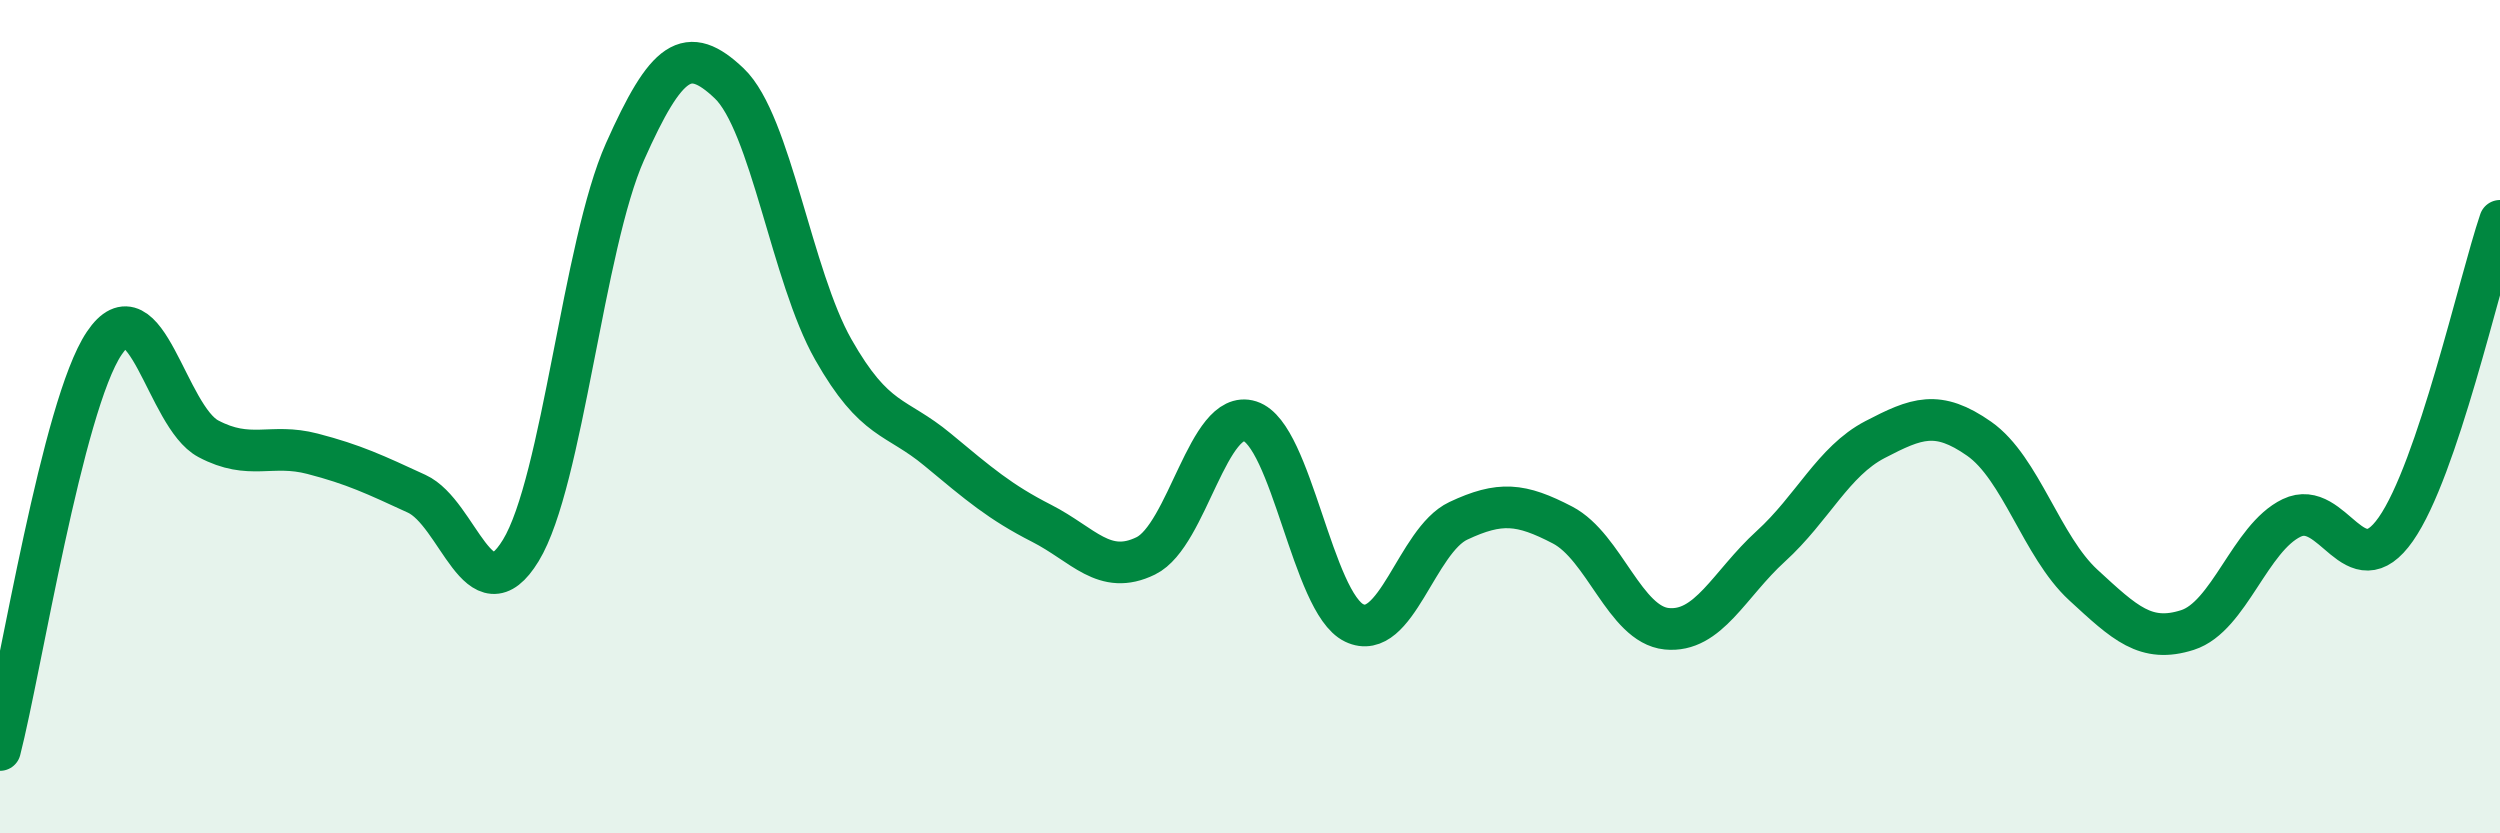
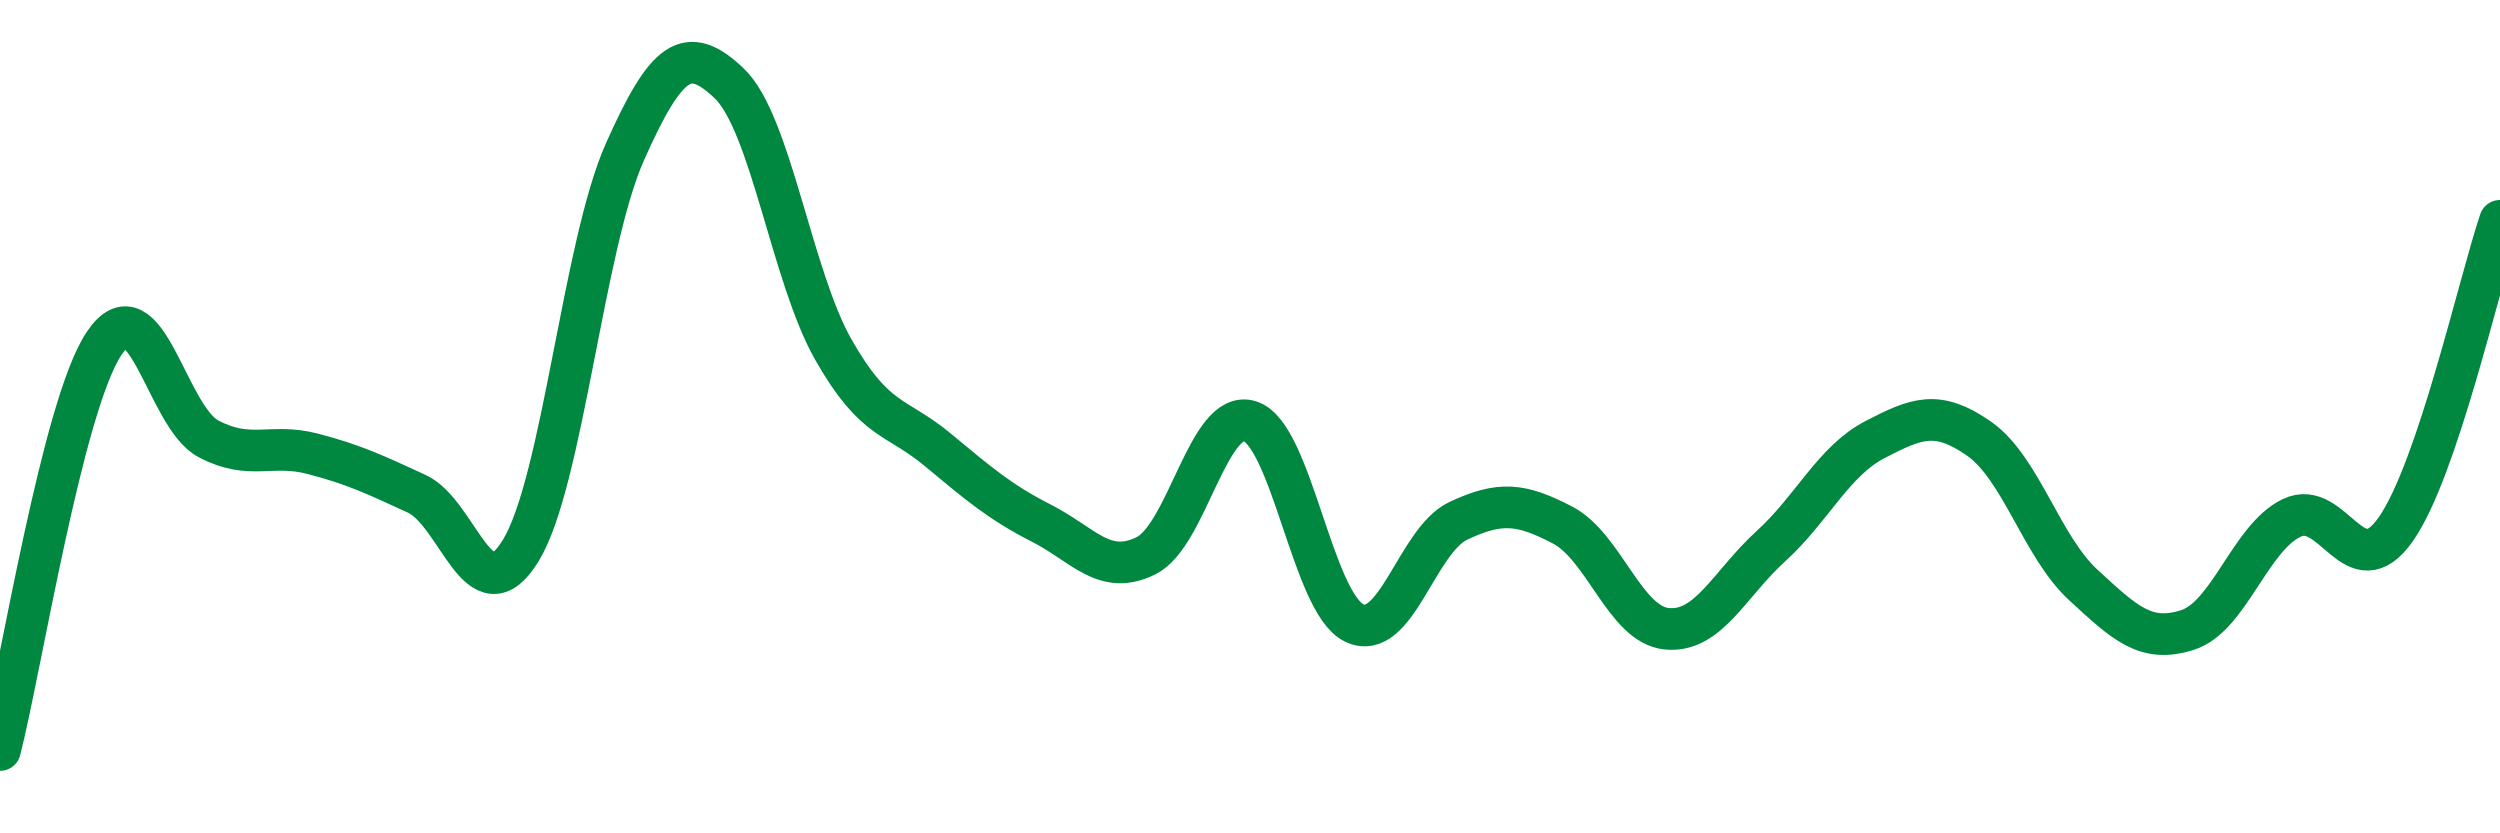
<svg xmlns="http://www.w3.org/2000/svg" width="60" height="20" viewBox="0 0 60 20">
-   <path d="M 0,18 C 0.5,16.05 1.5,9.73 2.5,8.24 C 3.5,6.75 4,10 5,10.53 C 6,11.06 6.5,10.63 7.5,10.89 C 8.5,11.15 9,11.39 10,11.85 C 11,12.31 11.5,14.85 12.5,13.21 C 13.5,11.57 14,5.88 15,3.64 C 16,1.4 16.5,1.05 17.5,2 C 18.5,2.95 19,6.63 20,8.39 C 21,10.15 21.5,9.96 22.5,10.79 C 23.5,11.62 24,12.05 25,12.56 C 26,13.07 26.5,13.83 27.5,13.34 C 28.5,12.85 29,9.79 30,10.11 C 31,10.43 31.5,14.47 32.5,14.95 C 33.5,15.43 34,12.97 35,12.5 C 36,12.03 36.5,12.08 37.5,12.6 C 38.5,13.12 39,14.99 40,15.09 C 41,15.19 41.5,14.02 42.5,13.11 C 43.5,12.2 44,11.07 45,10.55 C 46,10.03 46.5,9.83 47.5,10.53 C 48.5,11.23 49,13.12 50,14.04 C 51,14.96 51.5,15.44 52.5,15.12 C 53.5,14.8 54,12.91 55,12.43 C 56,11.95 56.5,14.13 57.5,12.7 C 58.5,11.27 59.5,6.78 60,5.3L60 20L0 20Z" fill="#008740" opacity="0.1" stroke-linecap="round" stroke-linejoin="round" />
  <path d="M 0,18 C 0.5,16.05 1.5,9.73 2.5,8.24 C 3.5,6.75 4,10 5,10.53 C 6,11.06 6.5,10.63 7.5,10.89 C 8.5,11.15 9,11.39 10,11.85 C 11,12.31 11.5,14.85 12.5,13.21 C 13.5,11.57 14,5.88 15,3.64 C 16,1.4 16.5,1.05 17.5,2 C 18.5,2.95 19,6.63 20,8.39 C 21,10.15 21.5,9.96 22.5,10.79 C 23.5,11.62 24,12.05 25,12.56 C 26,13.07 26.5,13.83 27.5,13.34 C 28.5,12.85 29,9.79 30,10.11 C 31,10.43 31.5,14.47 32.5,14.95 C 33.5,15.43 34,12.97 35,12.5 C 36,12.03 36.5,12.08 37.5,12.6 C 38.5,13.12 39,14.99 40,15.09 C 41,15.19 41.5,14.02 42.5,13.11 C 43.5,12.2 44,11.07 45,10.55 C 46,10.03 46.5,9.83 47.5,10.53 C 48.5,11.23 49,13.12 50,14.04 C 51,14.96 51.5,15.44 52.5,15.12 C 53.5,14.8 54,12.91 55,12.43 C 56,11.95 56.5,14.13 57.5,12.7 C 58.5,11.27 59.5,6.78 60,5.3" stroke="#008740" stroke-width="1" fill="none" stroke-linecap="round" stroke-linejoin="round" />
</svg>